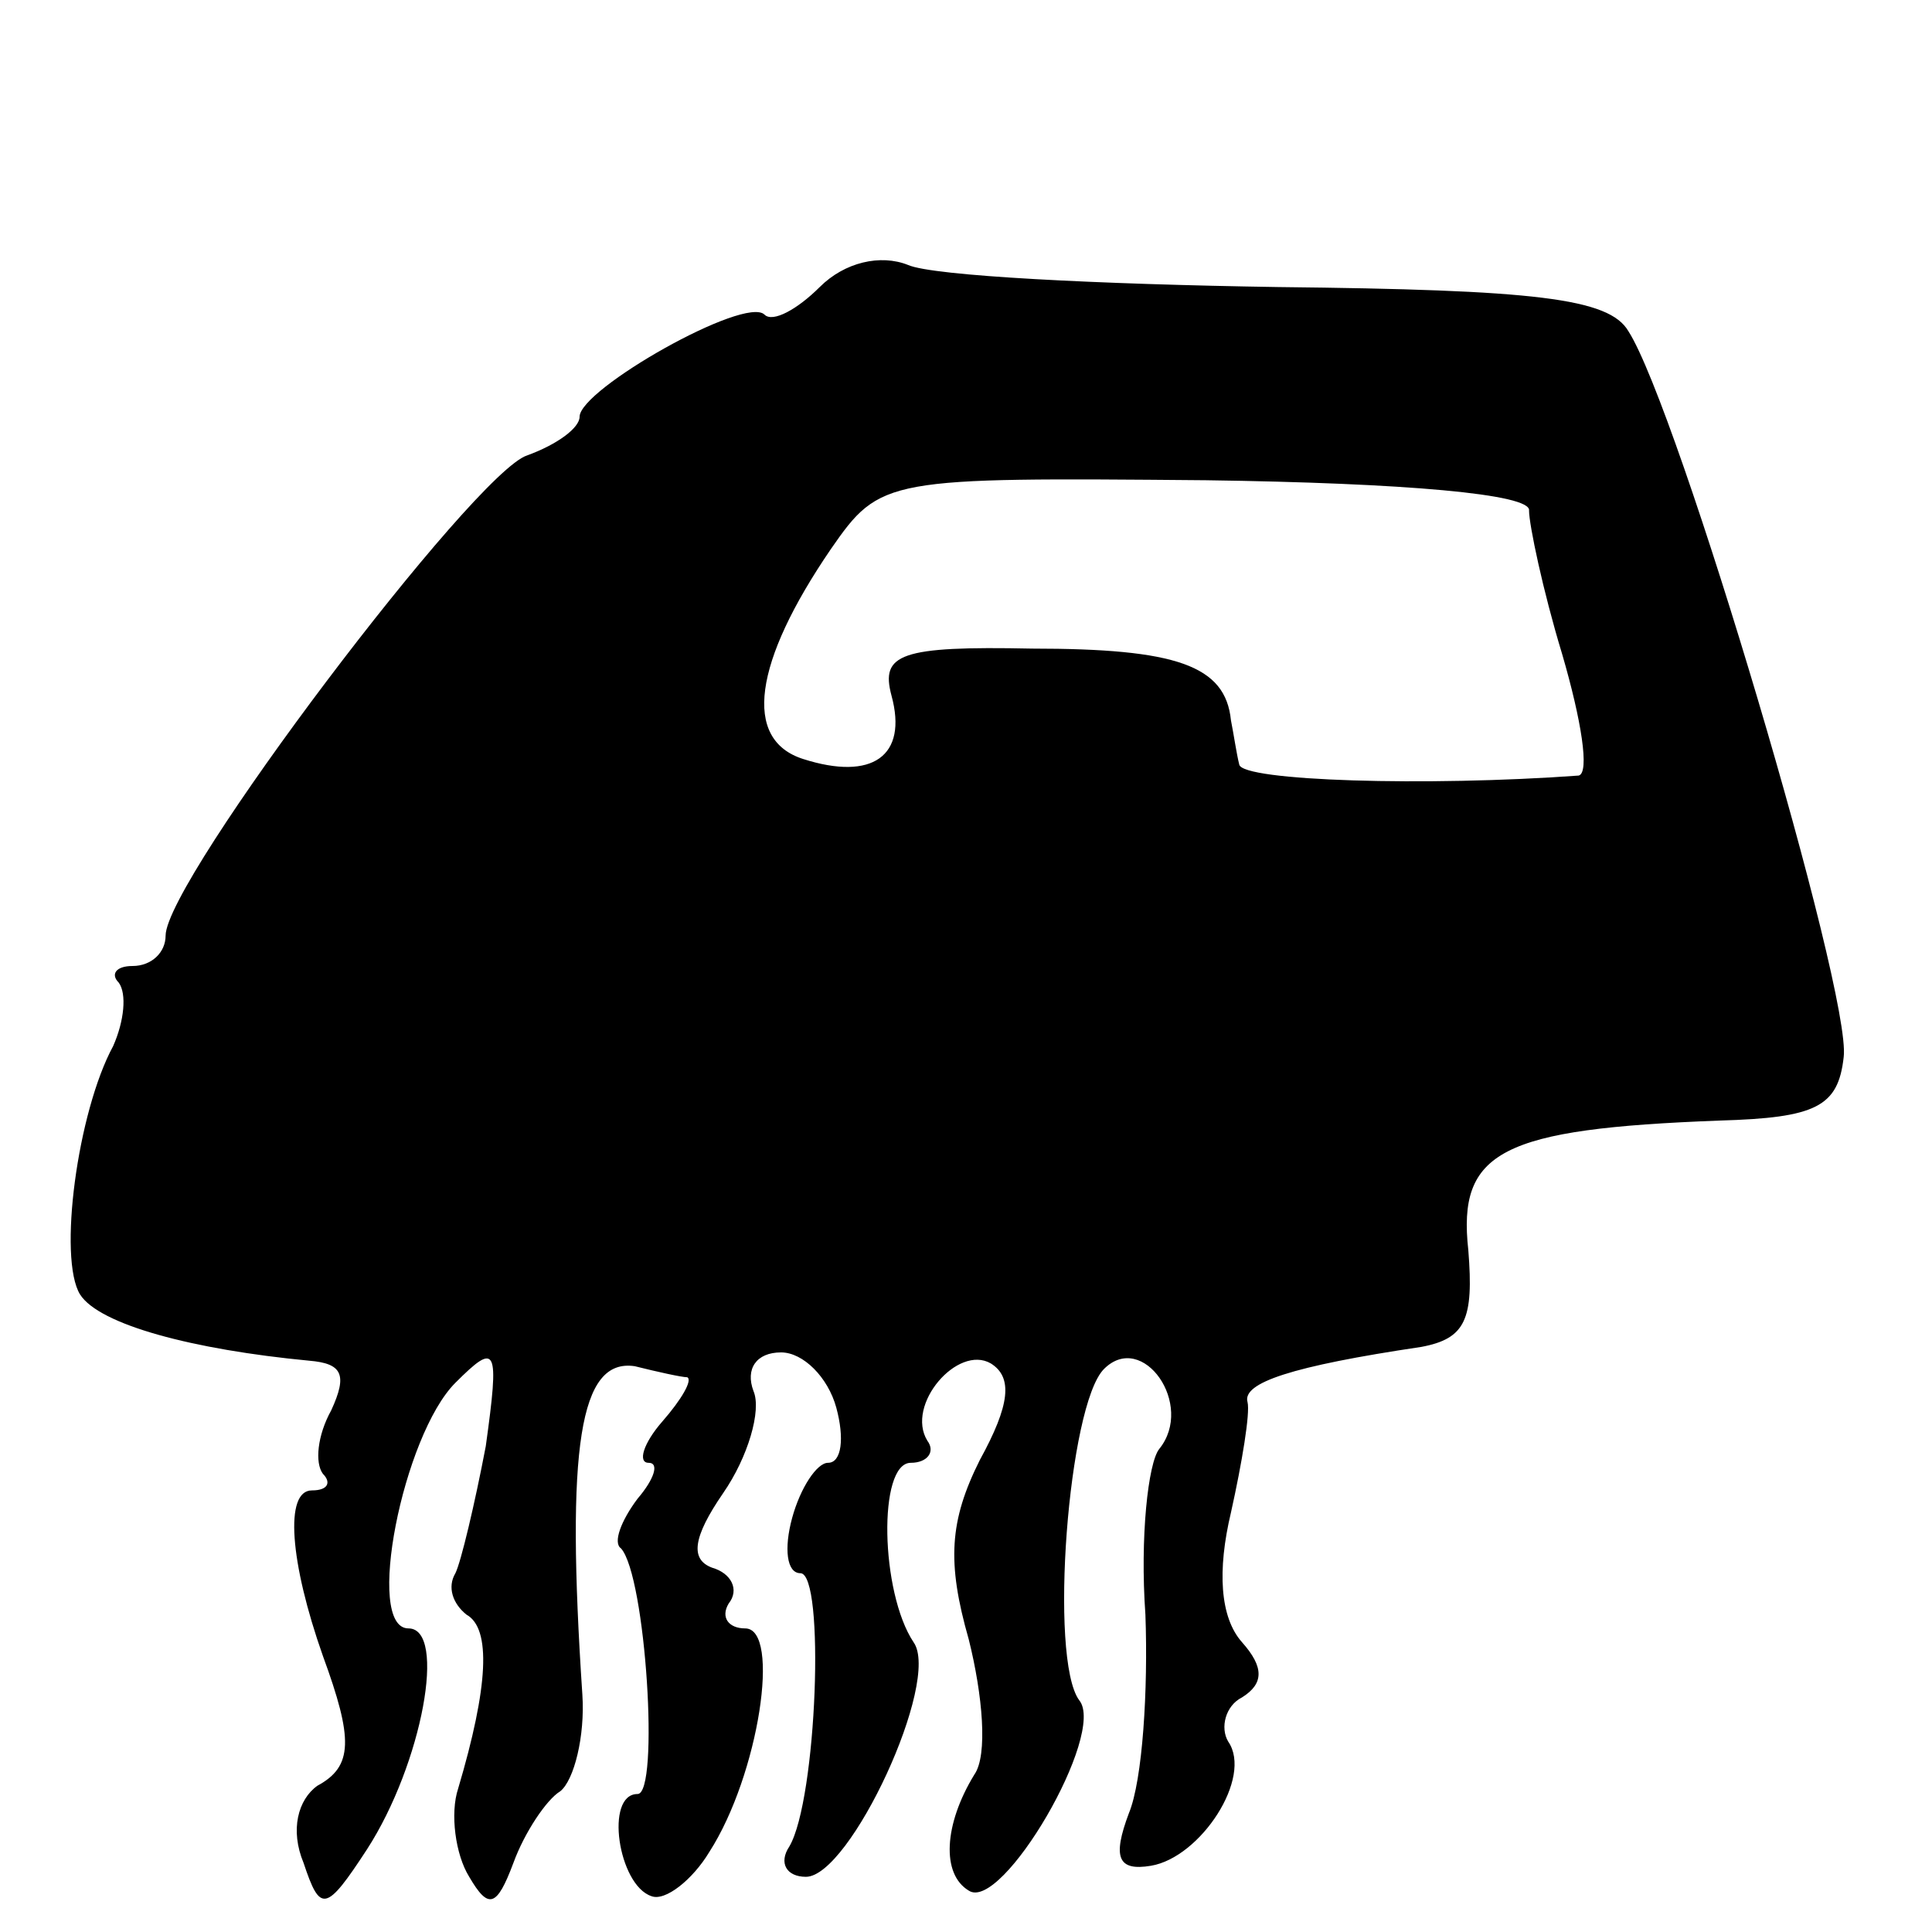
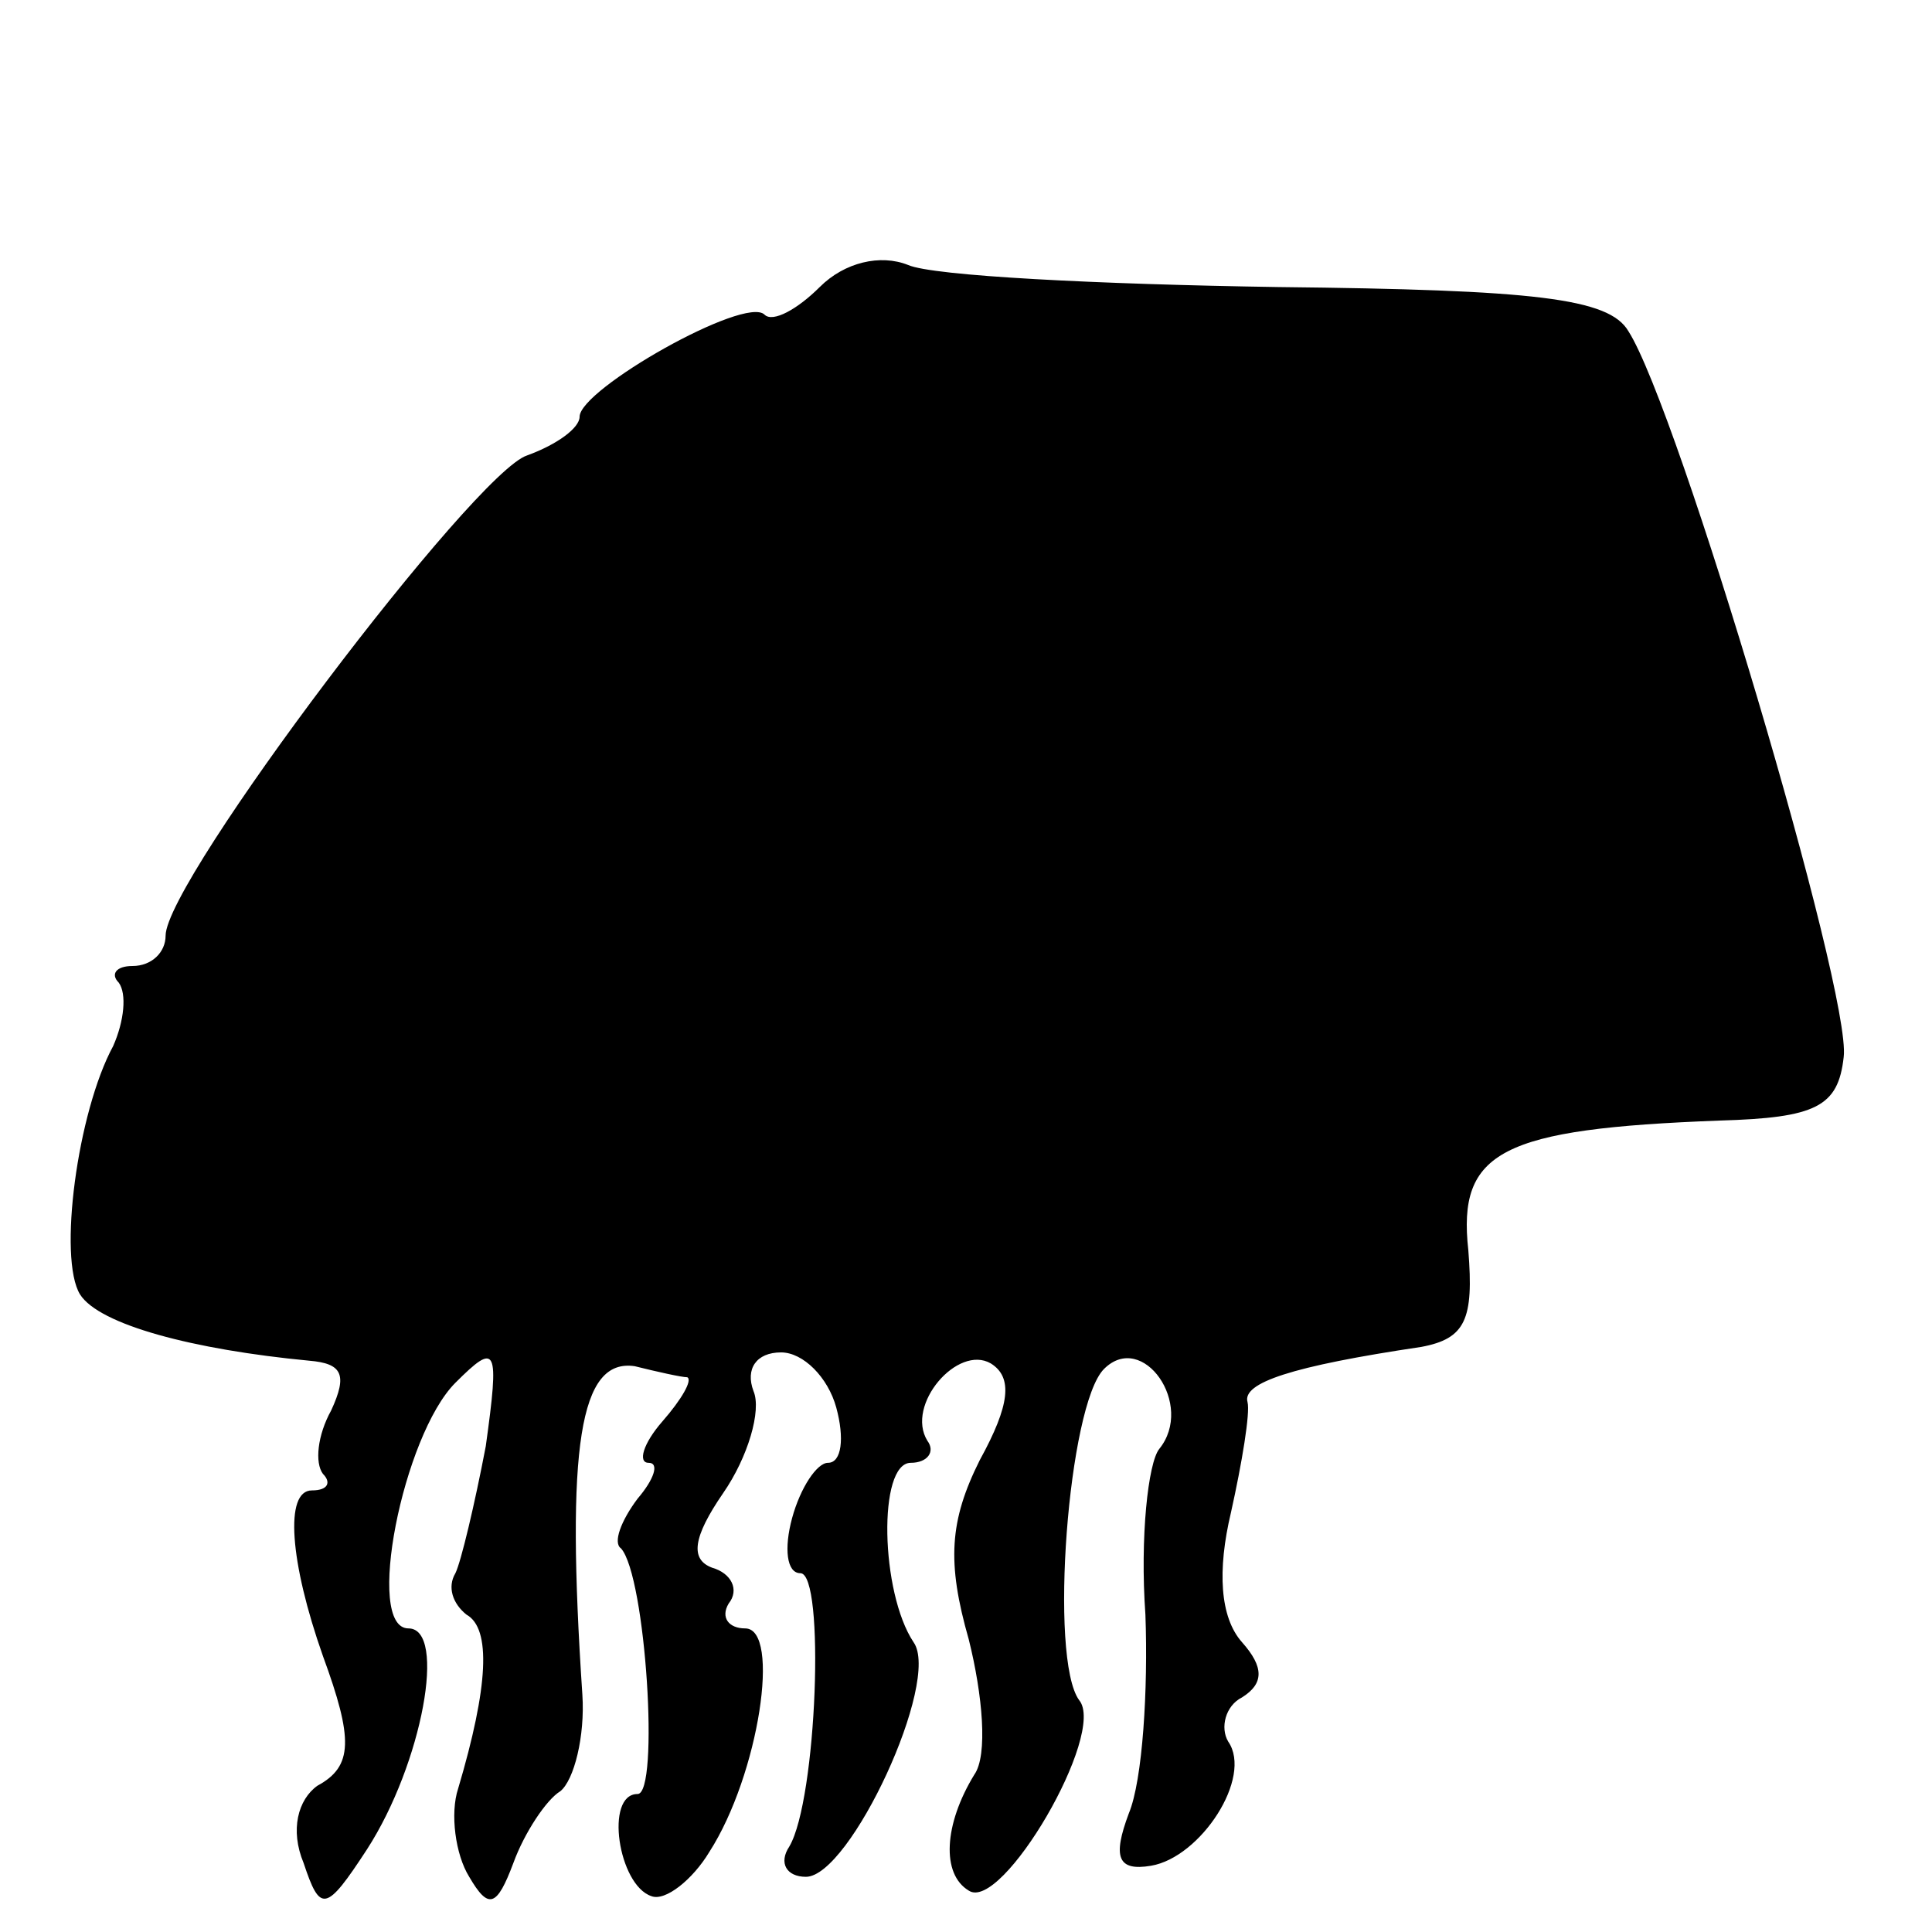
<svg xmlns="http://www.w3.org/2000/svg" version="1.0" width="70pt" height="70pt" viewBox="0 0 70 70" preserveAspectRatio="xMidYMid meet">
  <g transform="translate(0,70) scale(0.1,-0.1)" fill="#000000" stroke="none">
-     <path d="M297 596 c-8 -8 -17 -13 -20 -10 -7 7 -67 -27 -67 -37 0 -4 -8 -10 -19 -14 -19 -6 -131 -154 -131 -174 0 -6 -5 -11 -12 -11 -6 0 -8 -3 -5 -6 3 -4 2 -14 -2 -23 -13 -24 -20 -77 -12 -90 7 -11 41 -20 83 -24 12 -1 14 -5 8 -18 -5 -9 -6 -19 -3 -23 3 -3 2 -6 -4 -6 -10 0 -8 -26 4 -60 11 -30 11 -40 -2 -47 -7 -5 -10 -16 -5 -28 6 -18 8 -18 23 5 20 31 29 80 15 80 -16 0 -2 70 17 89 15 15 16 13 11 -23 -4 -21 -9 -42 -11 -46 -3 -5 -1 -11 4 -15 9 -5 8 -26 -3 -63 -3 -9 -1 -24 4 -32 7 -12 10 -11 16 5 4 11 12 23 17 26 5 4 9 20 8 35 -6 90 -1 122 19 119 8 -2 17 -4 19 -4 2 -1 -2 -8 -9 -16 -7 -8 -9 -15 -5 -15 4 0 2 -6 -4 -13 -6 -8 -9 -16 -6 -18 9 -10 14 -89 6 -89 -12 0 -7 -33 5 -37 5 -2 15 6 21 16 18 28 26 81 13 81 -6 0 -9 4 -6 9 4 5 1 11 -6 13 -8 3 -7 11 4 27 9 13 14 30 11 37 -3 8 1 14 10 14 8 0 17 -9 20 -20 3 -11 2 -20 -3 -20 -4 0 -10 -9 -13 -20 -3 -11 -2 -20 3 -20 9 0 6 -82 -4 -99 -4 -6 -1 -11 6 -11 16 0 49 71 39 85 -12 18 -13 65 -1 65 6 0 9 4 6 8 -8 13 11 35 23 28 8 -5 7 -15 -4 -35 -11 -22 -12 -37 -4 -65 5 -20 7 -42 2 -49 -11 -18 -12 -36 -2 -42 12 -8 50 57 40 69 -11 15 -4 107 9 120 14 14 33 -13 20 -29 -4 -5 -7 -32 -5 -60 1 -27 -1 -60 -6 -72 -6 -16 -4 -21 8 -19 18 3 37 32 28 45 -3 5 -1 13 5 16 8 5 8 11 0 20 -8 9 -9 26 -4 47 4 18 7 36 6 40 -2 7 16 13 63 20 16 3 19 10 17 35 -4 36 12 44 91 47 35 1 43 5 45 23 3 23 -60 235 -78 263 -7 12 -34 15 -127 16 -65 1 -125 4 -134 8 -10 4 -23 1 -32 -8z m257 -81 c0 -5 5 -29 12 -52 7 -24 10 -43 6 -44 -55 -4 -122 -2 -123 4 -1 4 -2 11 -3 16 -2 20 -20 26 -72 26 -48 1 -55 -2 -51 -17 6 -22 -7 -31 -32 -23 -22 7 -18 35 10 76 18 26 20 26 136 25 72 -1 118 -5 117 -11z" />
+     <path d="M297 596 c-8 -8 -17 -13 -20 -10 -7 7 -67 -27 -67 -37 0 -4 -8 -10 -19 -14 -19 -6 -131 -154 -131 -174 0 -6 -5 -11 -12 -11 -6 0 -8 -3 -5 -6 3 -4 2 -14 -2 -23 -13 -24 -20 -77 -12 -90 7 -11 41 -20 83 -24 12 -1 14 -5 8 -18 -5 -9 -6 -19 -3 -23 3 -3 2 -6 -4 -6 -10 0 -8 -26 4 -60 11 -30 11 -40 -2 -47 -7 -5 -10 -16 -5 -28 6 -18 8 -18 23 5 20 31 29 80 15 80 -16 0 -2 70 17 89 15 15 16 13 11 -23 -4 -21 -9 -42 -11 -46 -3 -5 -1 -11 4 -15 9 -5 8 -26 -3 -63 -3 -9 -1 -24 4 -32 7 -12 10 -11 16 5 4 11 12 23 17 26 5 4 9 20 8 35 -6 90 -1 122 19 119 8 -2 17 -4 19 -4 2 -1 -2 -8 -9 -16 -7 -8 -9 -15 -5 -15 4 0 2 -6 -4 -13 -6 -8 -9 -16 -6 -18 9 -10 14 -89 6 -89 -12 0 -7 -33 5 -37 5 -2 15 6 21 16 18 28 26 81 13 81 -6 0 -9 4 -6 9 4 5 1 11 -6 13 -8 3 -7 11 4 27 9 13 14 30 11 37 -3 8 1 14 10 14 8 0 17 -9 20 -20 3 -11 2 -20 -3 -20 -4 0 -10 -9 -13 -20 -3 -11 -2 -20 3 -20 9 0 6 -82 -4 -99 -4 -6 -1 -11 6 -11 16 0 49 71 39 85 -12 18 -13 65 -1 65 6 0 9 4 6 8 -8 13 11 35 23 28 8 -5 7 -15 -4 -35 -11 -22 -12 -37 -4 -65 5 -20 7 -42 2 -49 -11 -18 -12 -36 -2 -42 12 -8 50 57 40 69 -11 15 -4 107 9 120 14 14 33 -13 20 -29 -4 -5 -7 -32 -5 -60 1 -27 -1 -60 -6 -72 -6 -16 -4 -21 8 -19 18 3 37 32 28 45 -3 5 -1 13 5 16 8 5 8 11 0 20 -8 9 -9 26 -4 47 4 18 7 36 6 40 -2 7 16 13 63 20 16 3 19 10 17 35 -4 36 12 44 91 47 35 1 43 5 45 23 3 23 -60 235 -78 263 -7 12 -34 15 -127 16 -65 1 -125 4 -134 8 -10 4 -23 1 -32 -8z m257 -81 z" />
  </g>
</svg>